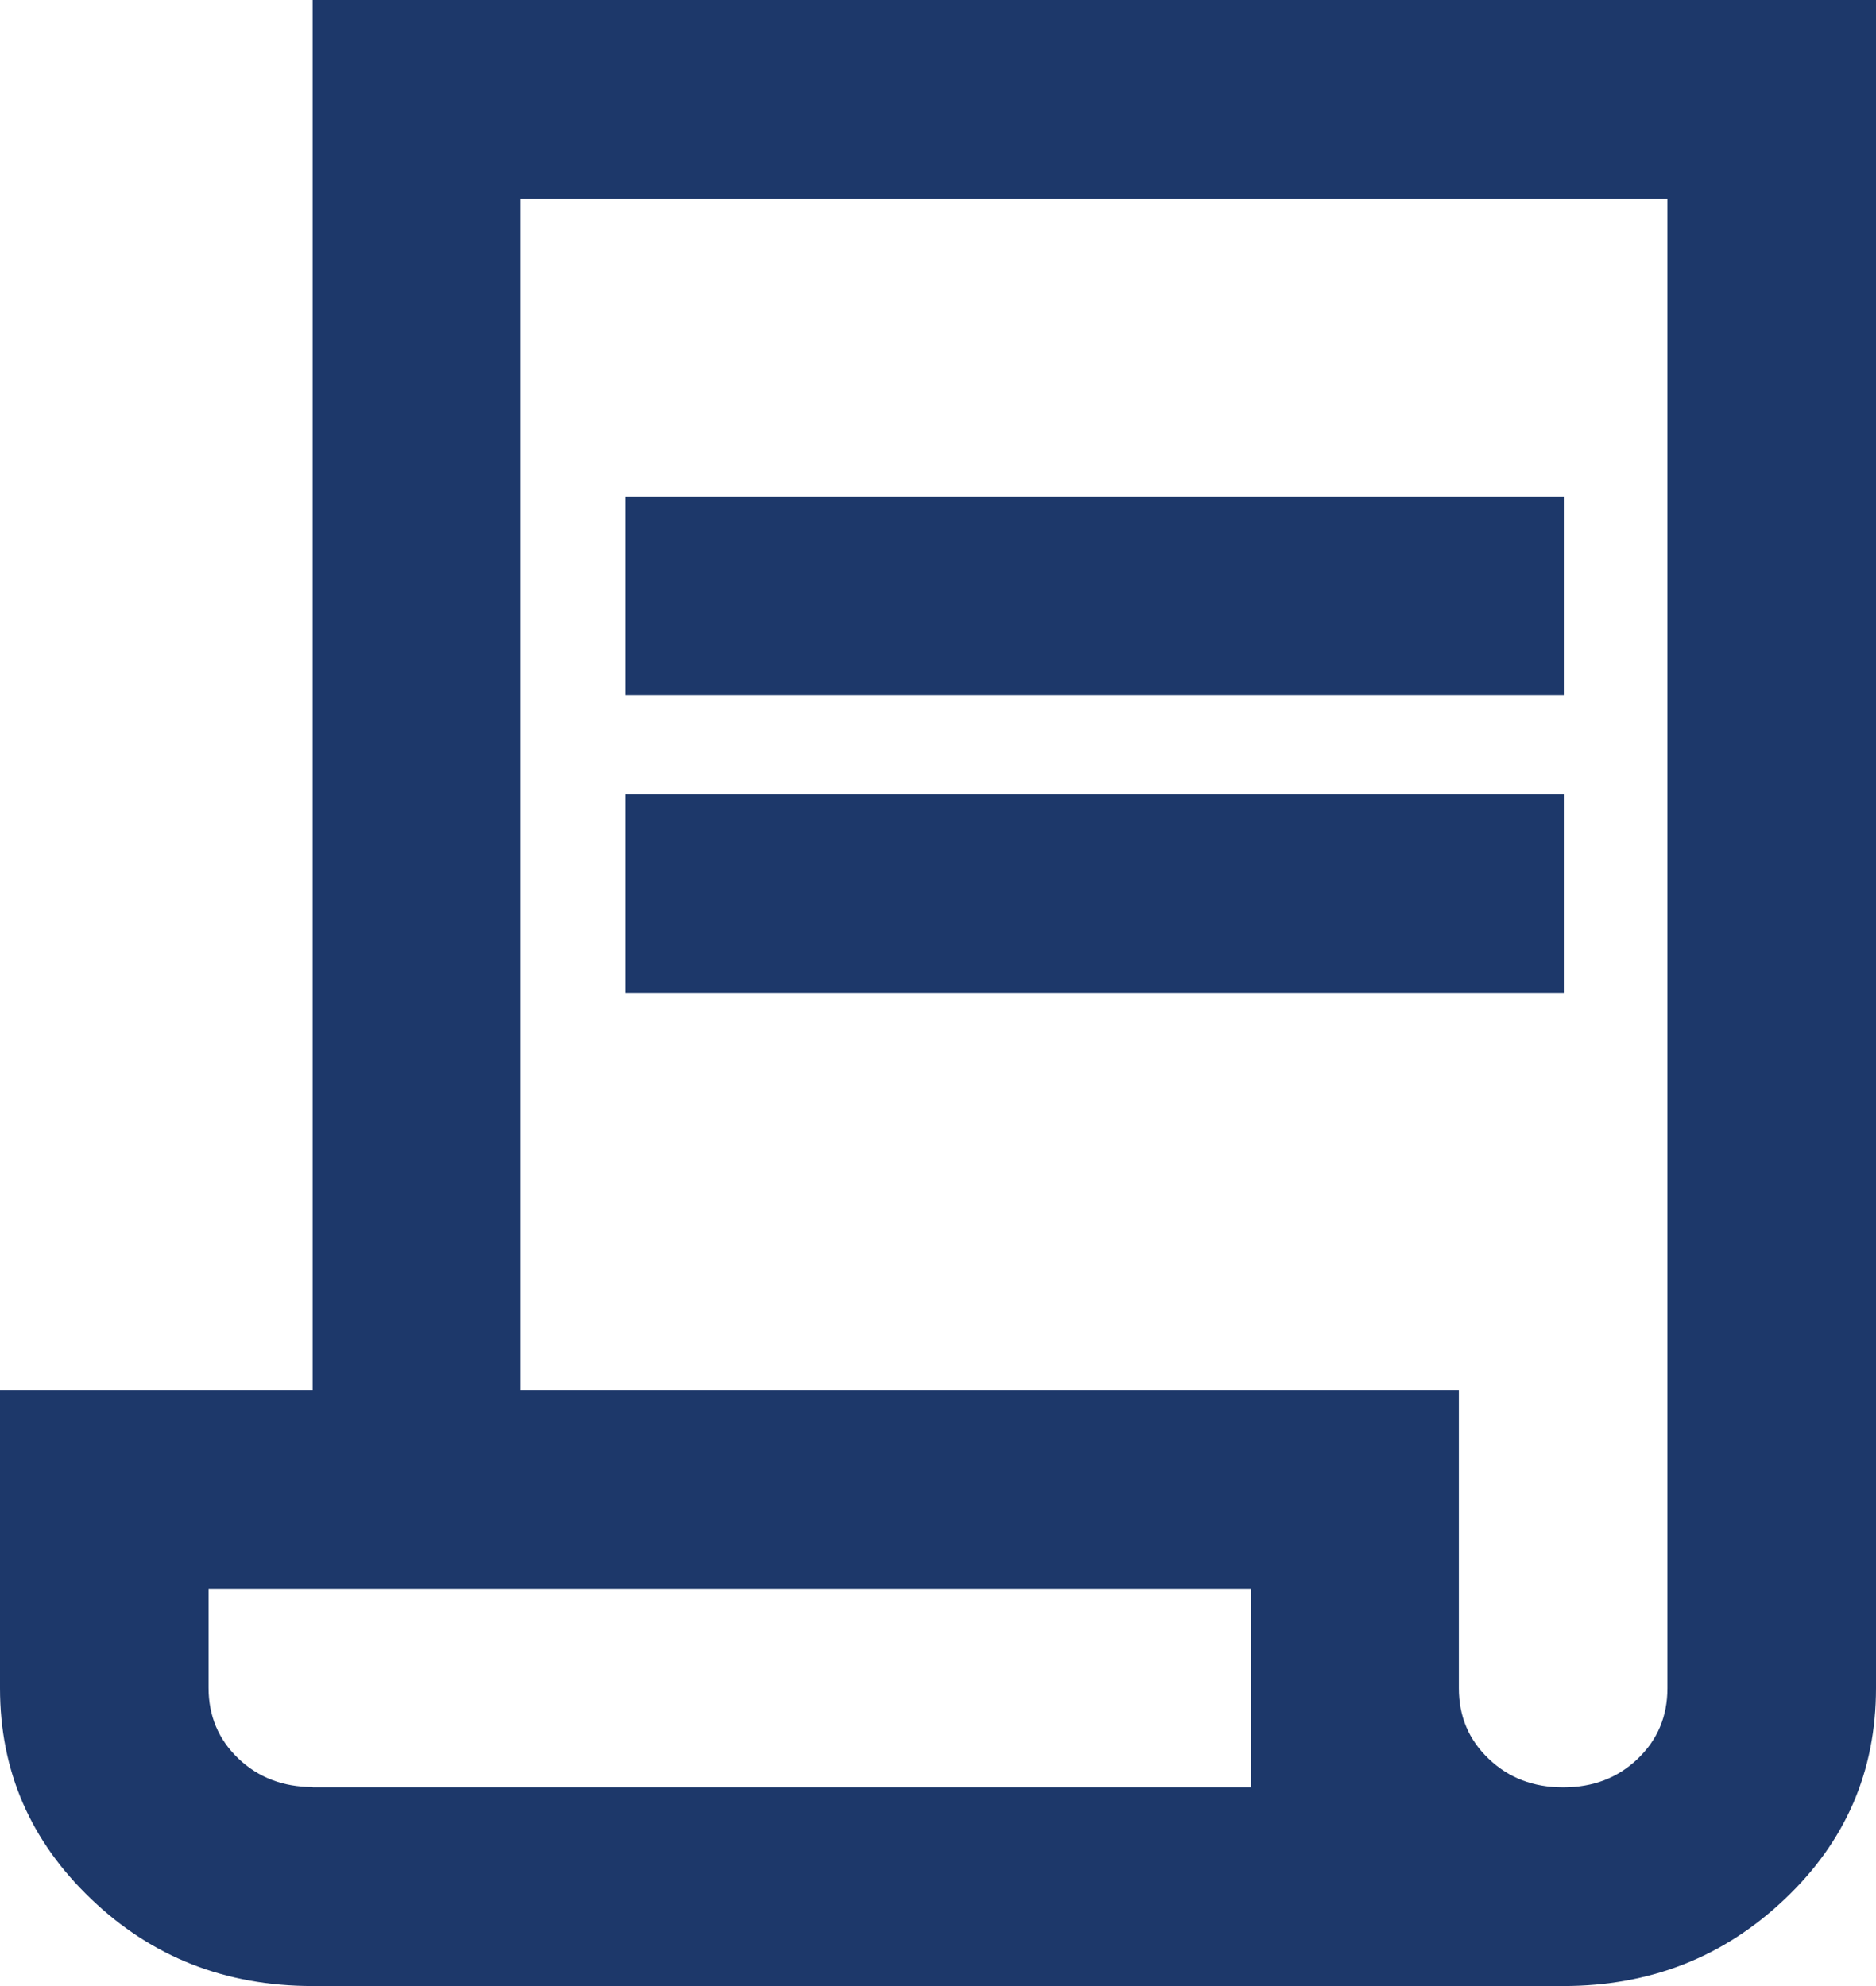
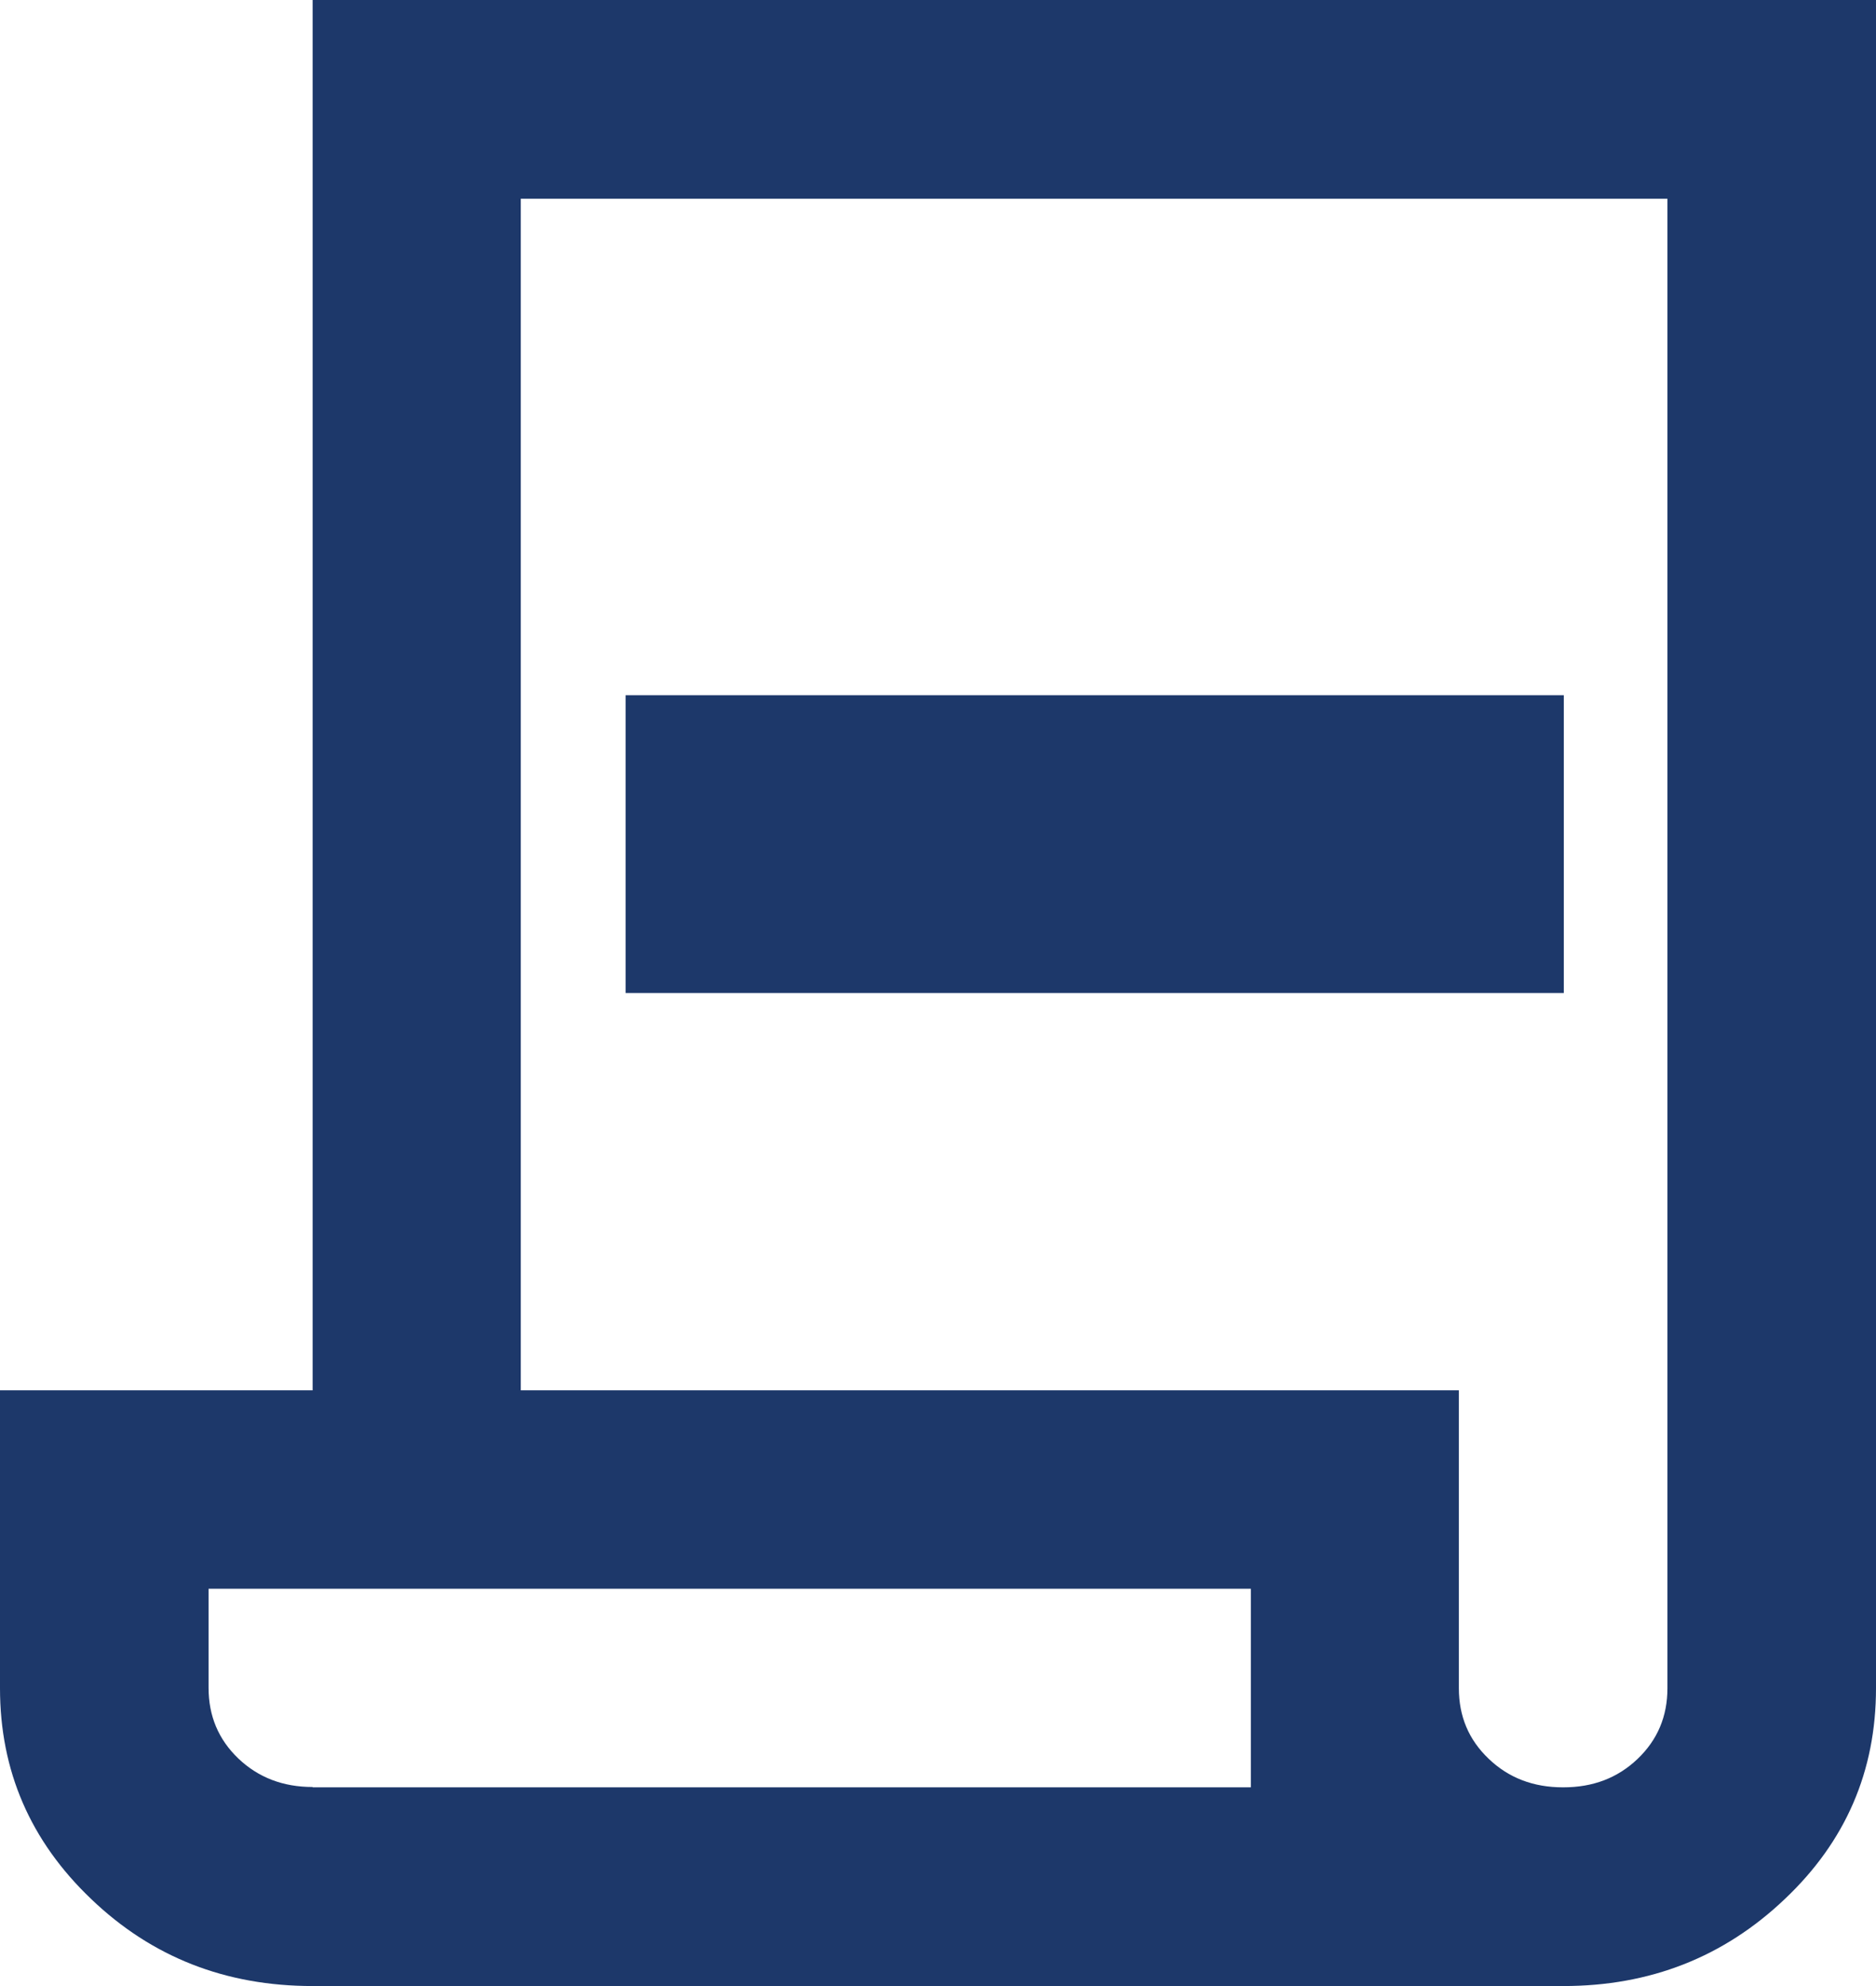
<svg xmlns="http://www.w3.org/2000/svg" width="17" height="18" viewBox="0 0 17 18" fill="none">
-   <path d="M2.833 16.199H1.89H11.335H2.833ZM2.833 16.199H11.335V14.399H1.89V15.297C1.89 15.551 1.979 15.765 2.16 15.938C2.342 16.111 2.566 16.196 2.833 16.196M5.669 7.199H14.171V9H5.669V7.199ZM5.669 4.5H14.171V6.301H5.669V4.5ZM14.167 16.199C14.434 16.199 14.658 16.115 14.84 15.941C15.021 15.768 15.11 15.555 15.11 15.301V1.801H4.719V12.601H13.22V15.301C13.22 15.555 13.309 15.768 13.491 15.941C13.673 16.115 13.897 16.199 14.163 16.199M2.833 18C2.044 18 1.376 17.738 0.827 17.212C0.274 16.685 0 16.048 0 15.301V12.601H2.833V0H17V15.301C17 16.052 16.726 16.689 16.173 17.212C15.62 17.738 14.952 18 14.167 18H2.833Z" fill="#1D386A" />
+   <path d="M2.833 16.199H1.89H11.335H2.833ZM2.833 16.199H11.335V14.399H1.89V15.297C1.89 15.551 1.979 15.765 2.16 15.938C2.342 16.111 2.566 16.196 2.833 16.196M5.669 7.199H14.171V9H5.669V7.199ZH14.171V6.301H5.669V4.5ZM14.167 16.199C14.434 16.199 14.658 16.115 14.84 15.941C15.021 15.768 15.11 15.555 15.11 15.301V1.801H4.719V12.601H13.22V15.301C13.22 15.555 13.309 15.768 13.491 15.941C13.673 16.115 13.897 16.199 14.163 16.199M2.833 18C2.044 18 1.376 17.738 0.827 17.212C0.274 16.685 0 16.048 0 15.301V12.601H2.833V0H17V15.301C17 16.052 16.726 16.689 16.173 17.212C15.62 17.738 14.952 18 14.167 18H2.833Z" fill="#1D386A" />
</svg>